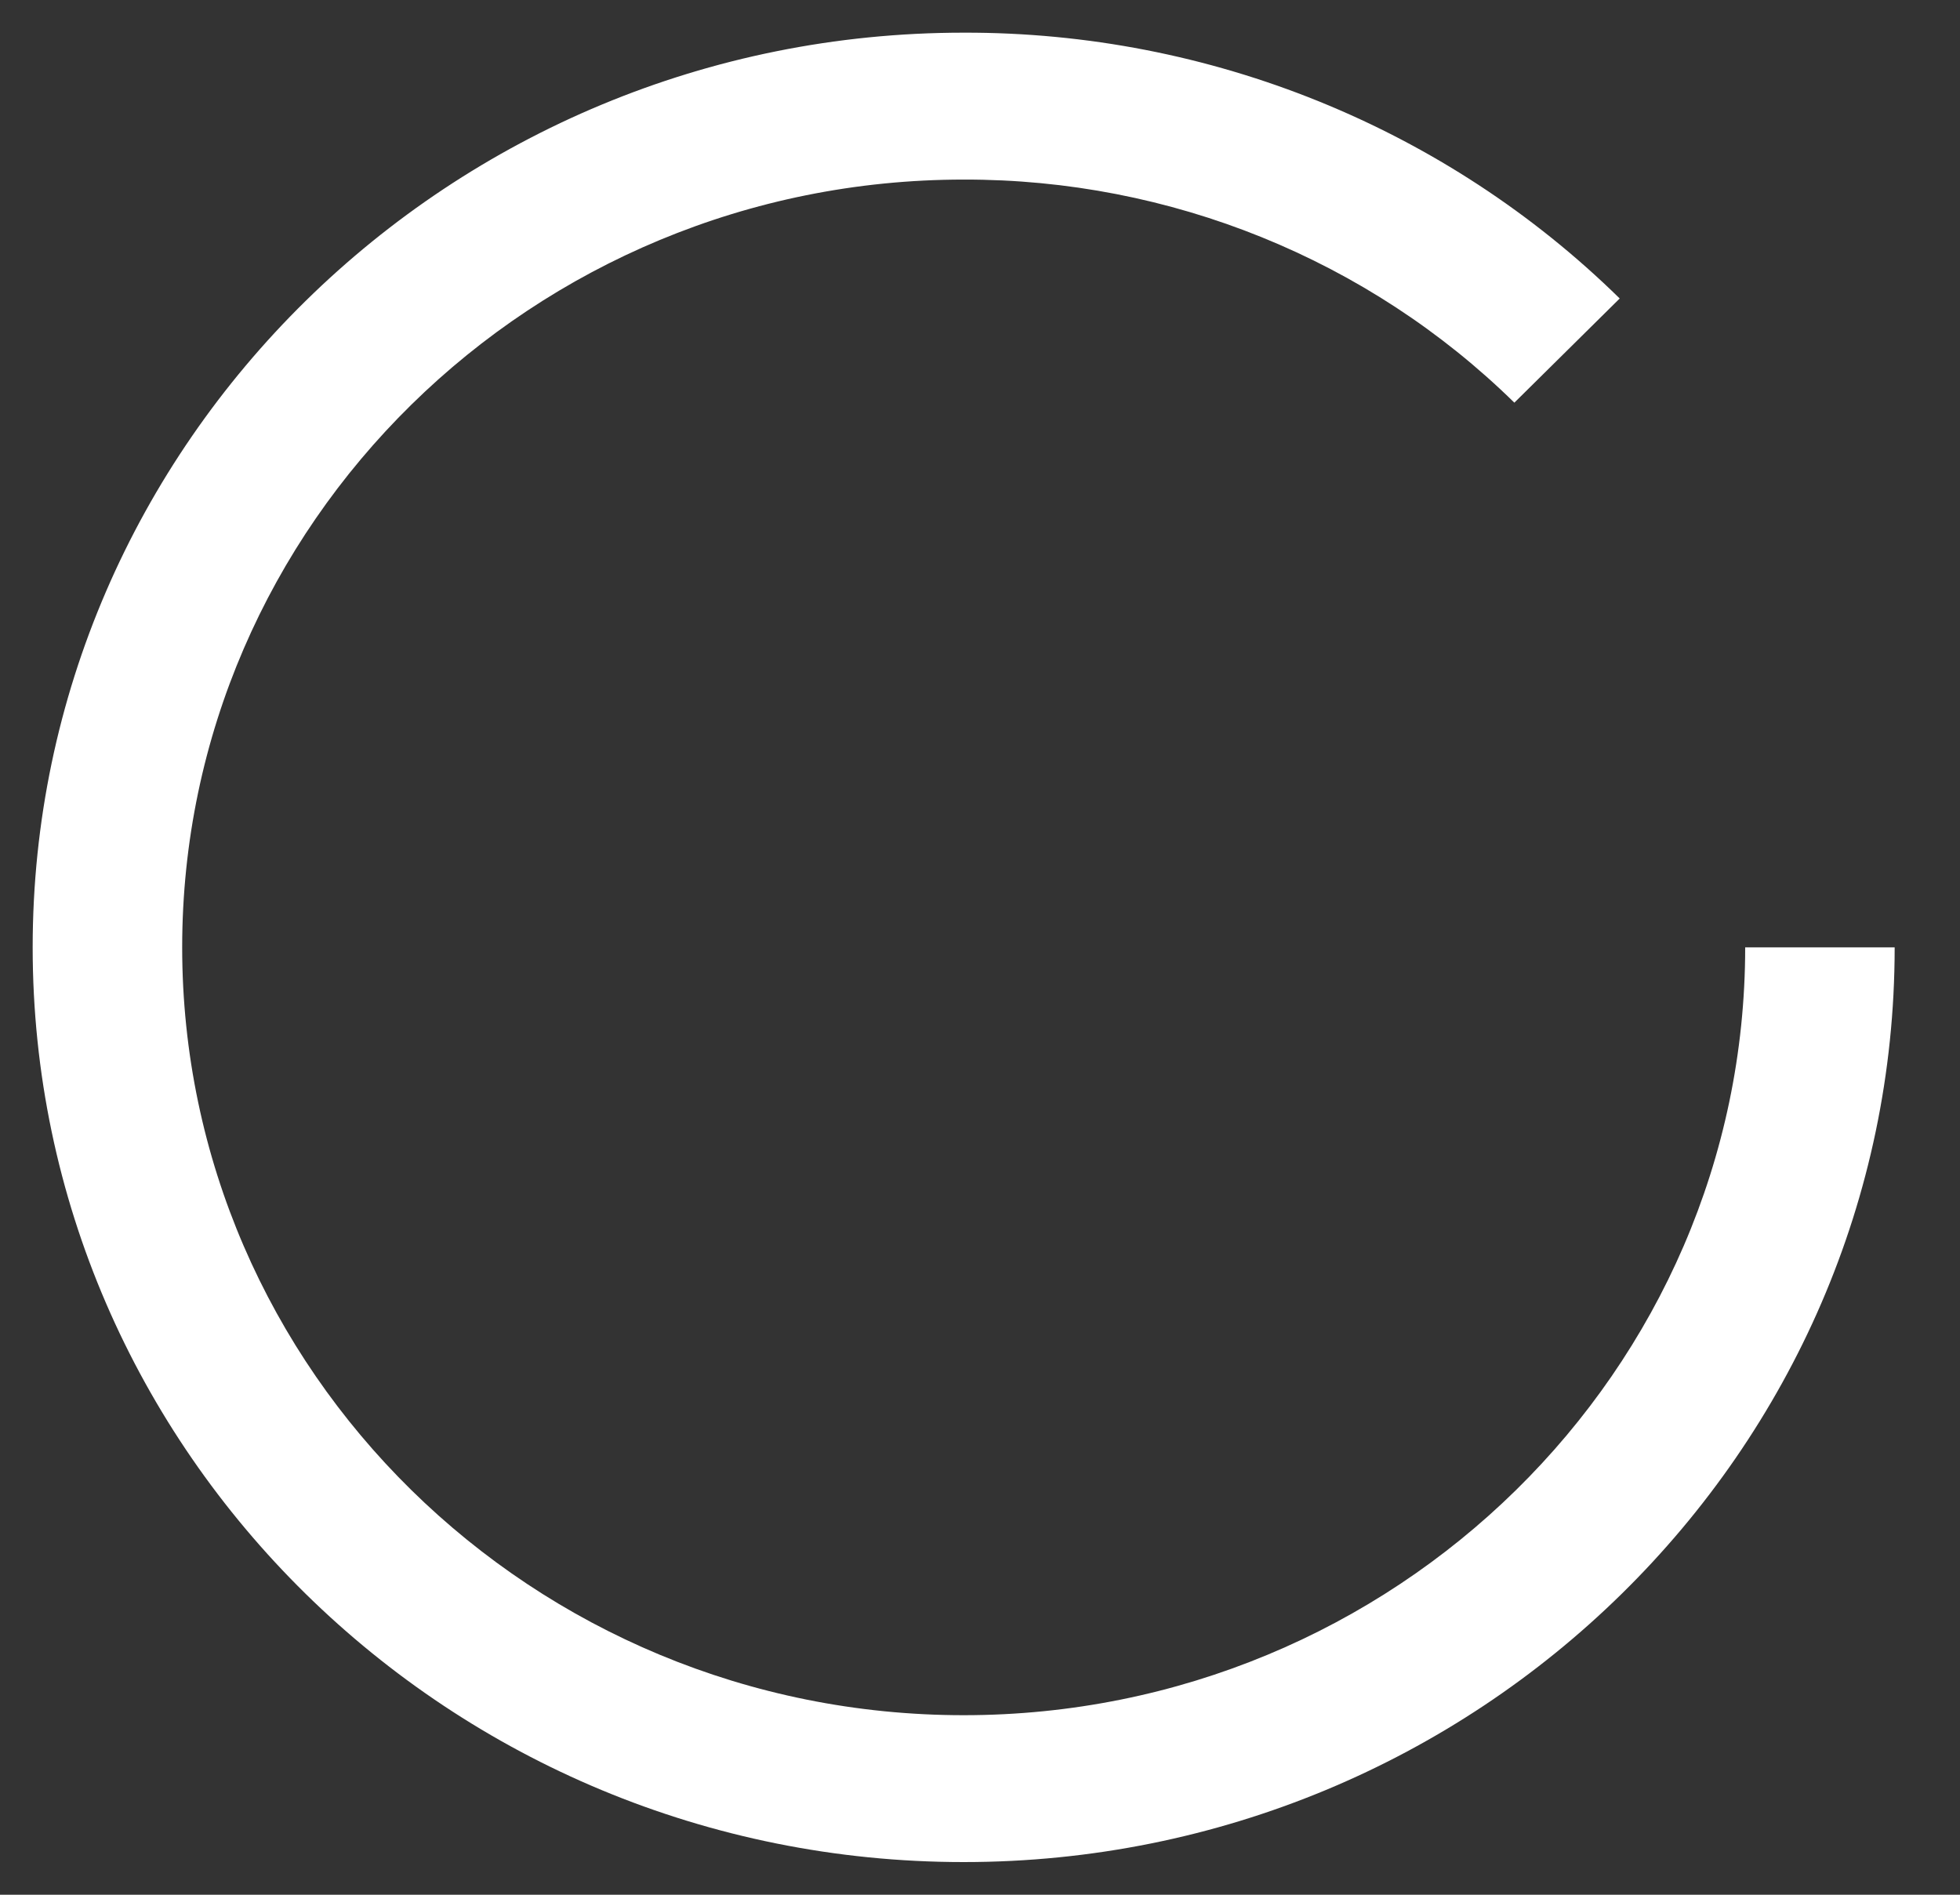
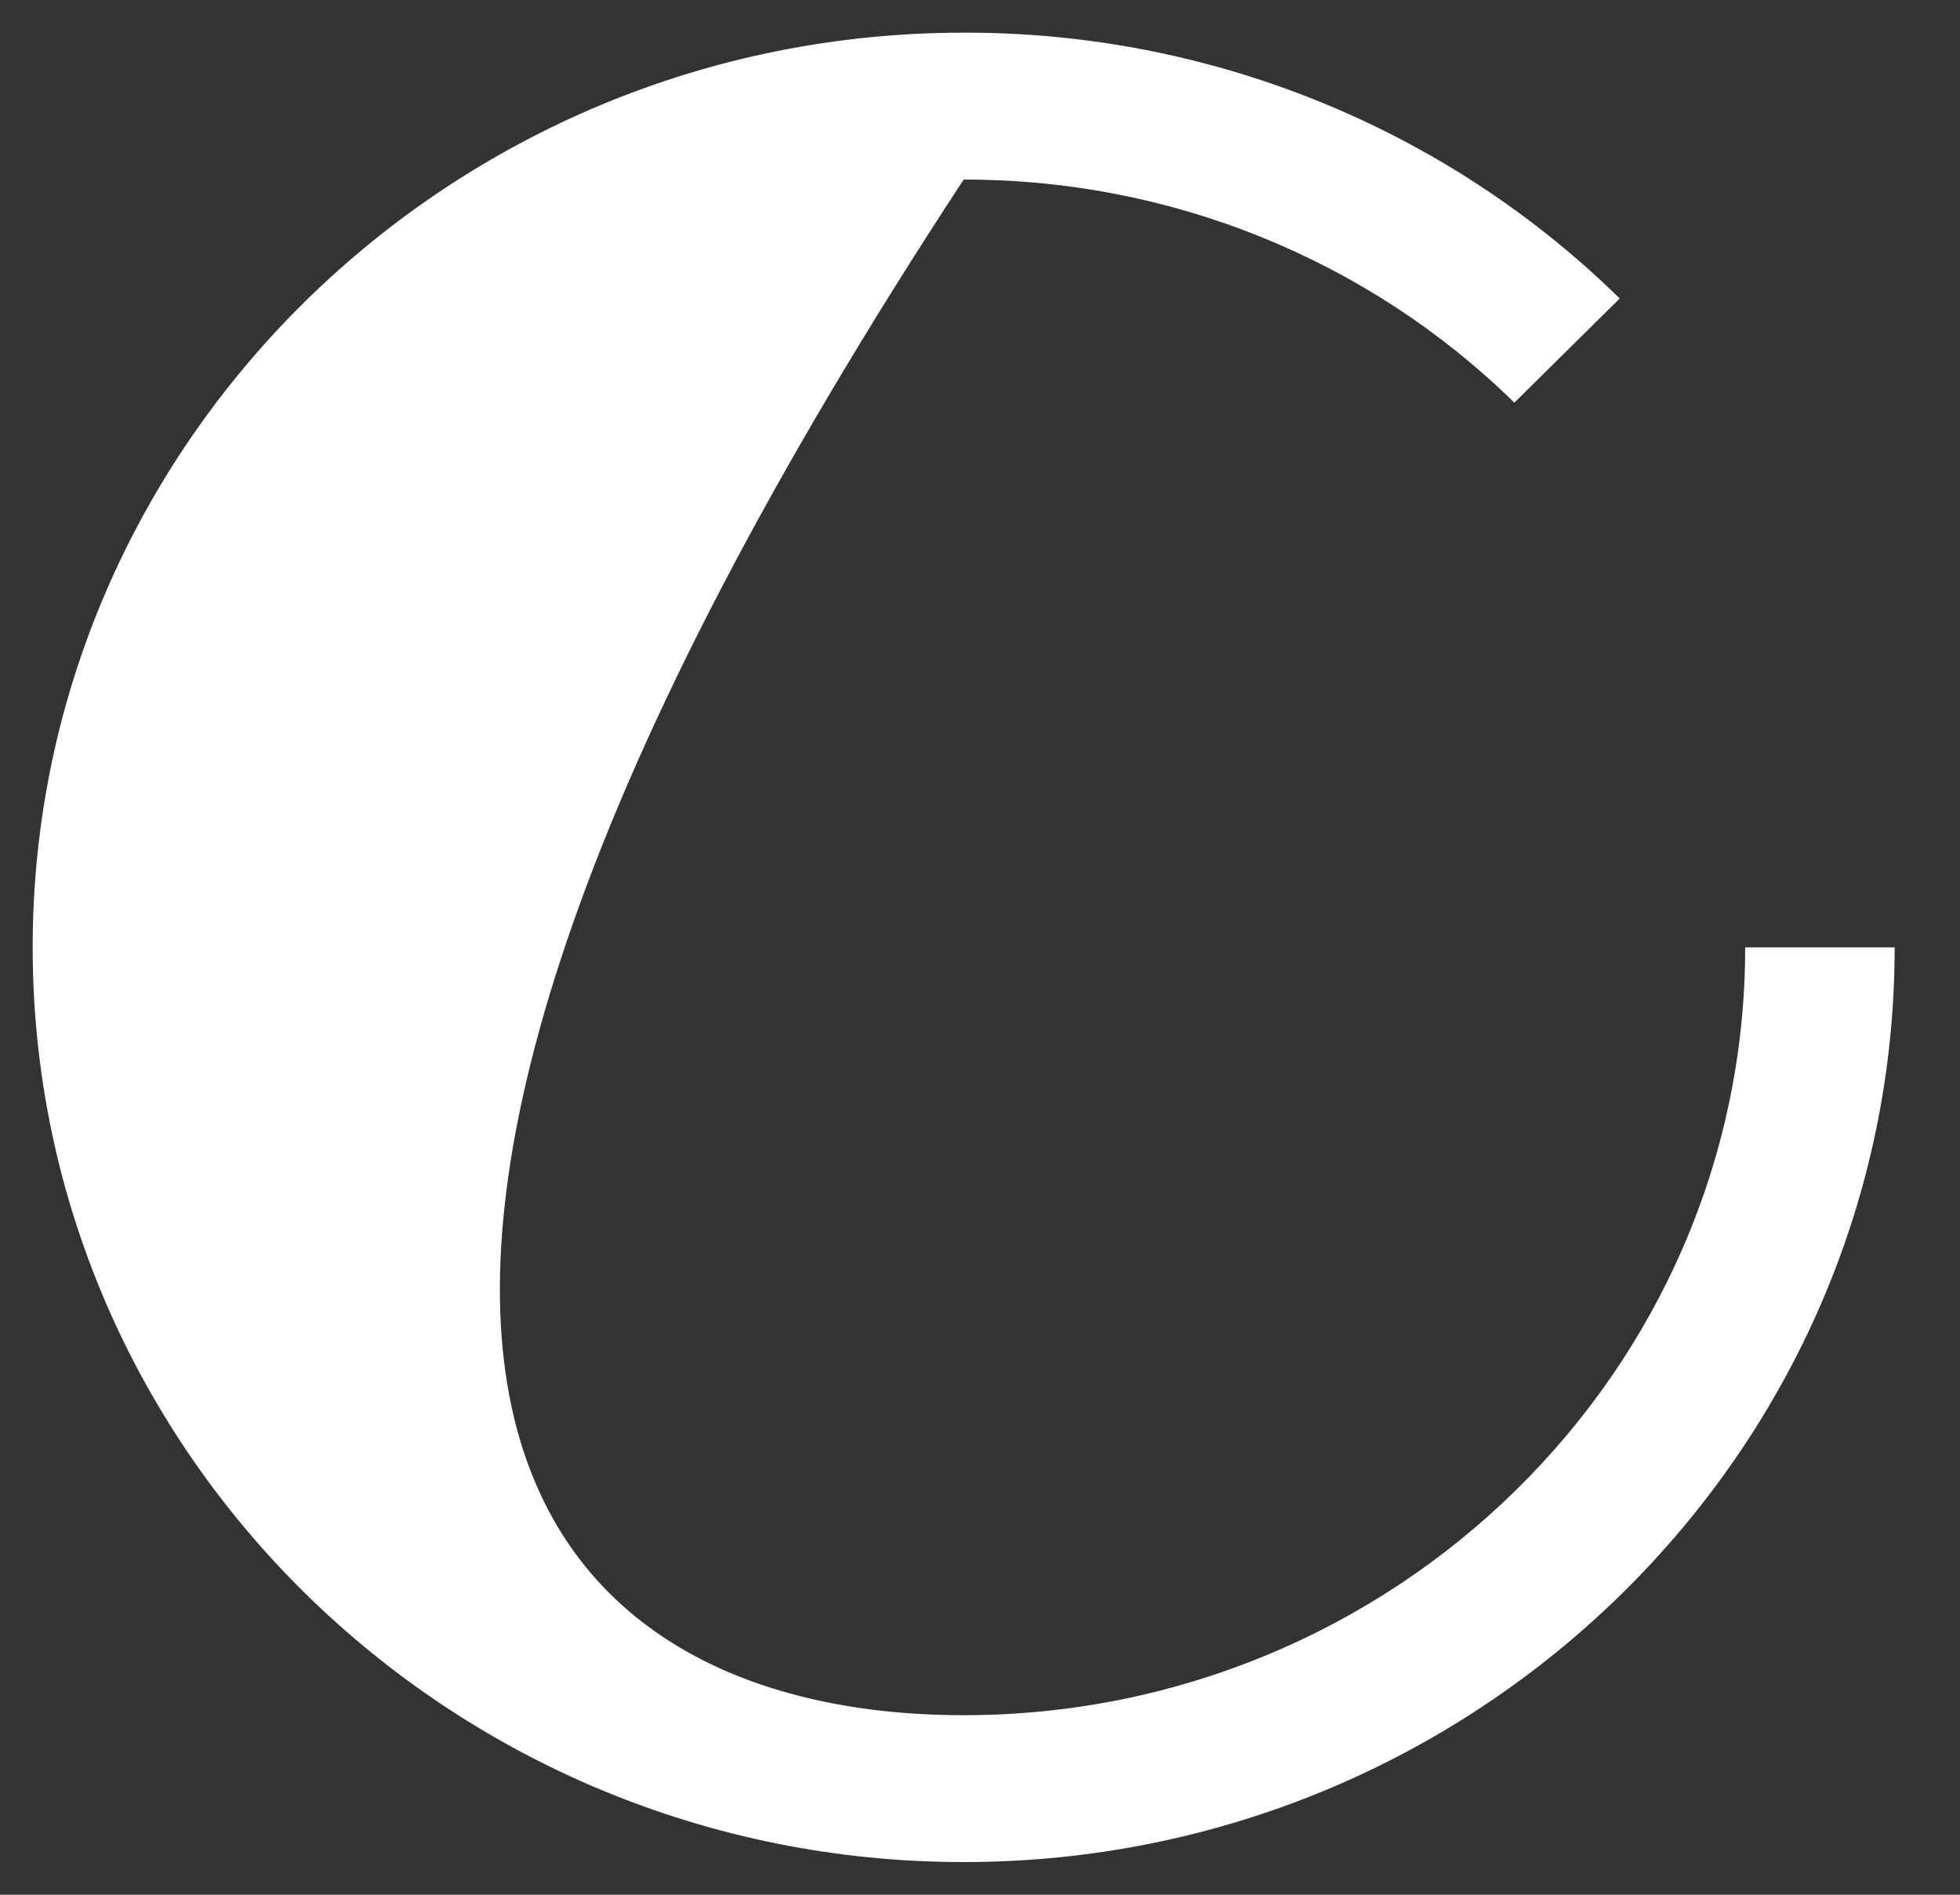
<svg xmlns="http://www.w3.org/2000/svg" width="60px" height="58px" viewBox="0 0 60 58" version="1.1">
  <rect x="0" y="0" width="60" height="58" fill="#333333" stroke="none" />
  <g id="symbol-1" stroke="none" stroke-width="1" fill="none" fill-rule="evenodd">
-     <path d="M58,29 C58,44.439 45.215,57 29.5,57 C13.786,57 1,44.439 1,29 C1,13.562 13.785,1 29.5,1 C37.03,0.981 44.257,3.909 49.583,9.137 L46.358,12.326 C41.886,7.939 35.82,5.482 29.5,5.497 C16.309,5.497 5.577,16.04 5.577,29 C5.577,41.961 16.309,52.504 29.5,52.504 C42.692,52.504 53.424,41.96 53.424,29" id="Shape" fill="#ffffff" fill-rule="nonzero" />
+     <path d="M58,29 C58,44.439 45.215,57 29.5,57 C13.786,57 1,44.439 1,29 C1,13.562 13.785,1 29.5,1 C37.03,0.981 44.257,3.909 49.583,9.137 L46.358,12.326 C41.886,7.939 35.82,5.482 29.5,5.497 C5.577,41.961 16.309,52.504 29.5,52.504 C42.692,52.504 53.424,41.96 53.424,29" id="Shape" fill="#ffffff" fill-rule="nonzero" />
  </g>
</svg>